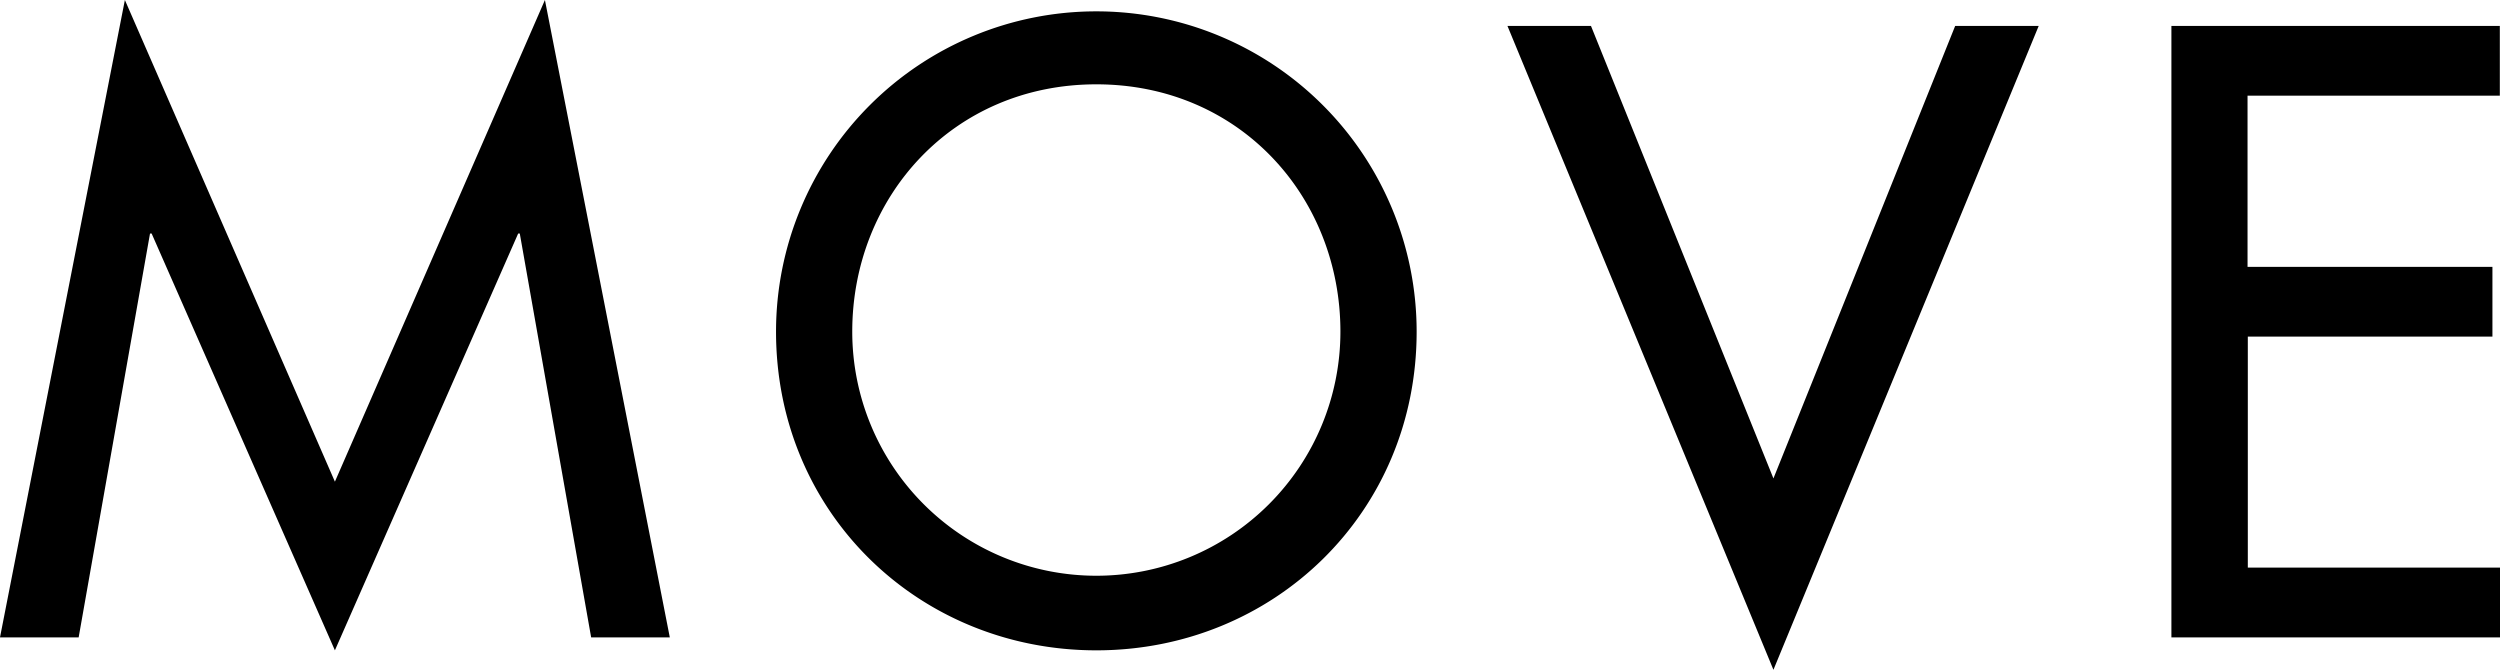
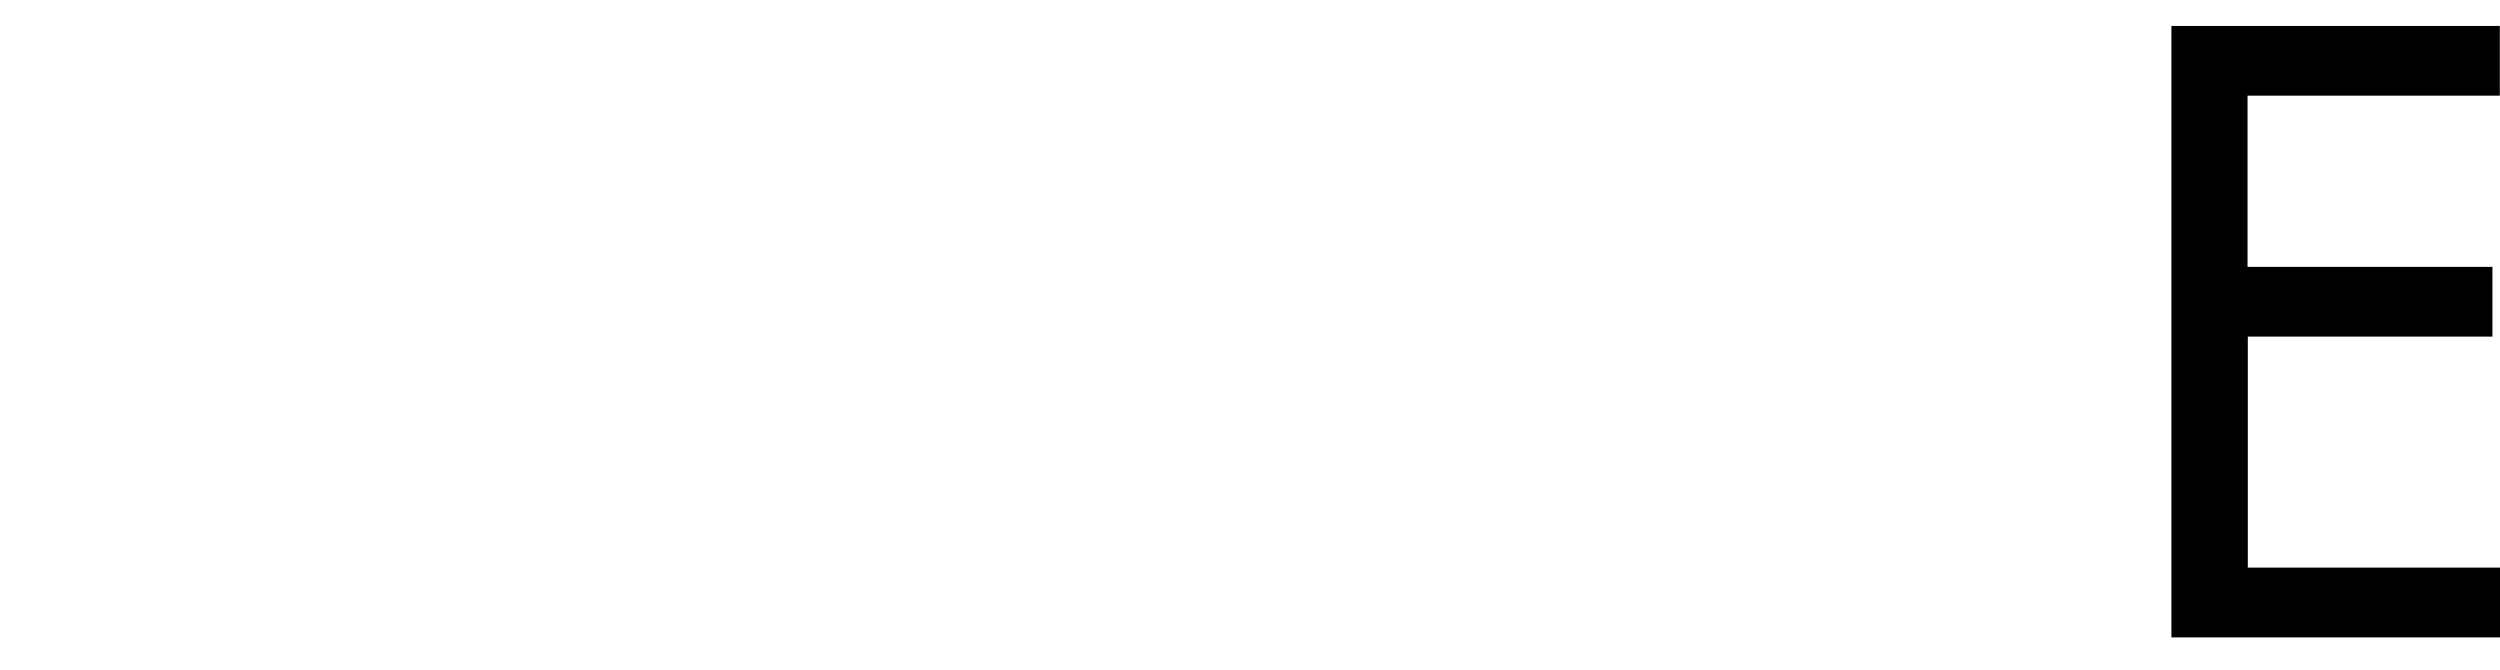
<svg xmlns="http://www.w3.org/2000/svg" viewBox="0 0 277.47 74.34">
  <defs>
    <style>.cls-1{isolation:isolate;}</style>
  </defs>
  <g id="レイヤー_2" data-name="レイヤー 2">
    <g id="レイヤー_1-2" data-name="レイヤー 1">
      <g class="cls-1">
-         <path d="M16.83,25.92h-.18L8.73,70.74H0L13.86,0,37.17,53.46,60.48,0,74.34,70.74H65.61L57.69,25.92h-.18L37.17,72.18Z" />
-         <path d="M157.23,36.81c0,20.16-15.93,35.37-35.55,35.37S86.13,57,86.13,36.81a35.55,35.55,0,0,1,71.1,0Zm-8.46,0c0-14.94-11.16-27.45-27.09-27.45S94.59,21.87,94.59,36.81a27.09,27.09,0,1,0,54.18,0Z" />
-         <path d="M196.83,53.1,217,2.88h9.27L196.83,74.34,167.31,2.88h9.27Z" />
        <path d="M241,2.88h36.45v7.74h-28v19h27.18v7.74H249.48V63h28v7.74H241Z" />
      </g>
    </g>
  </g>
</svg>